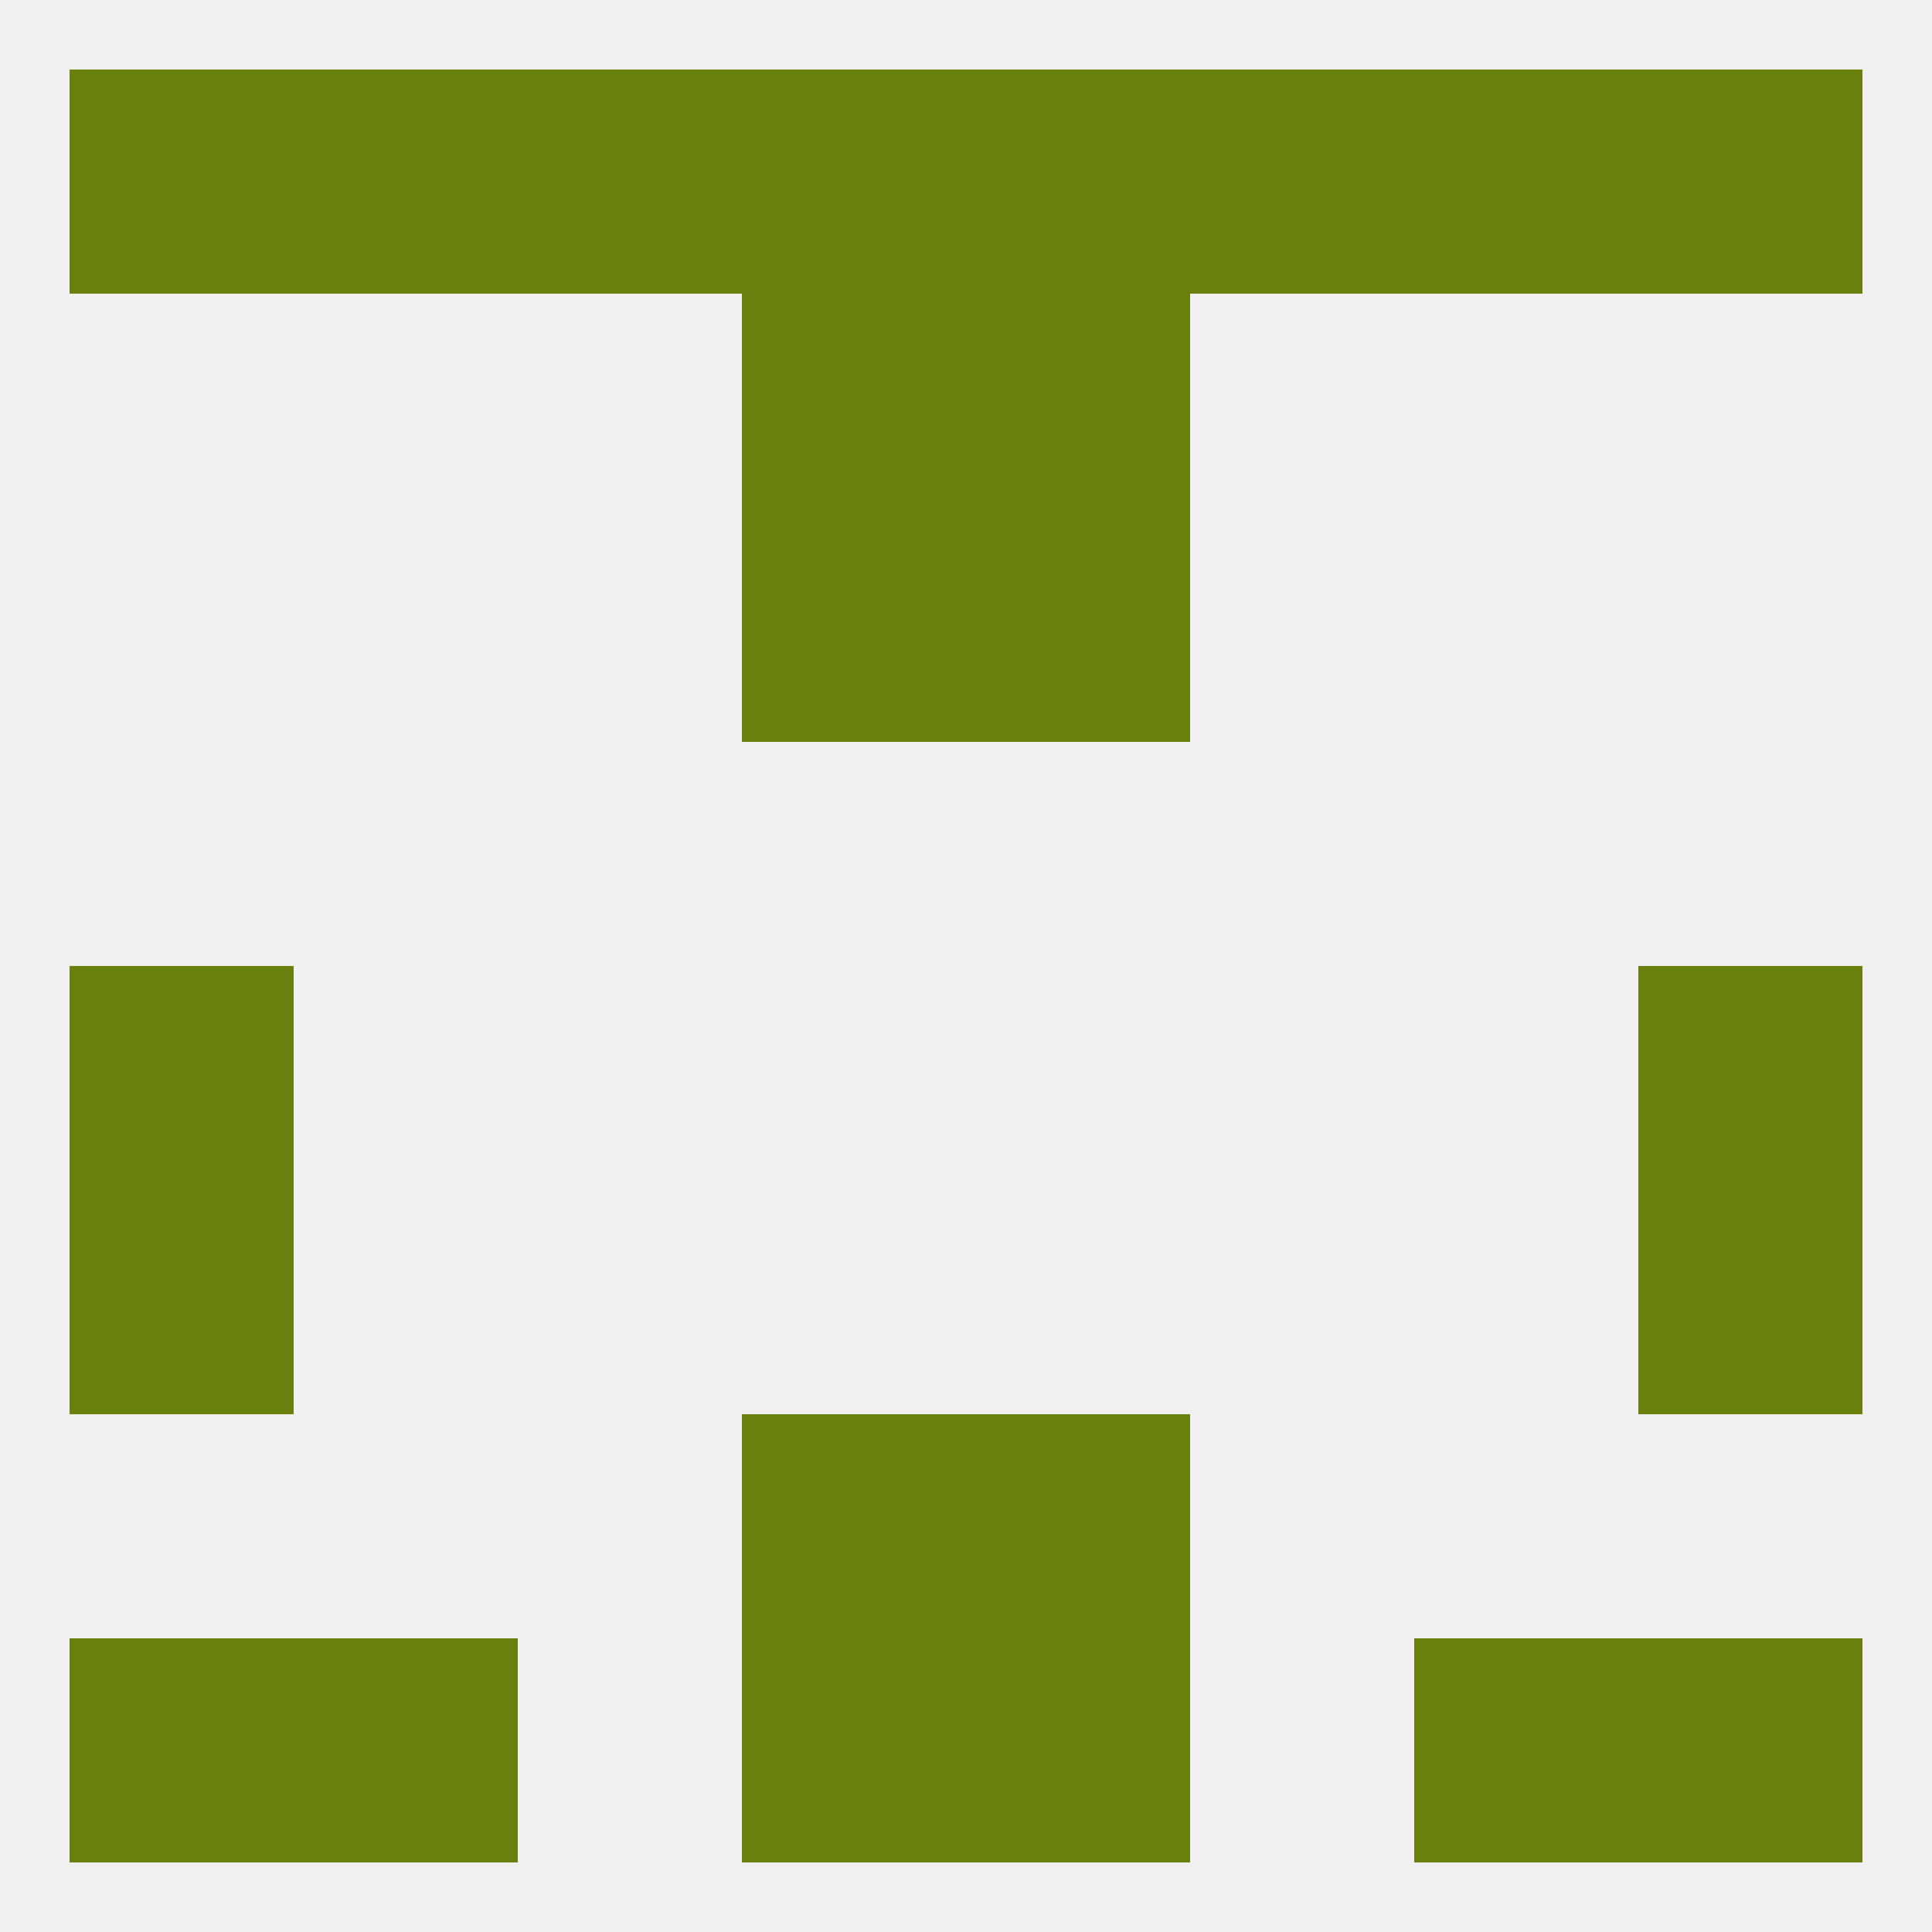
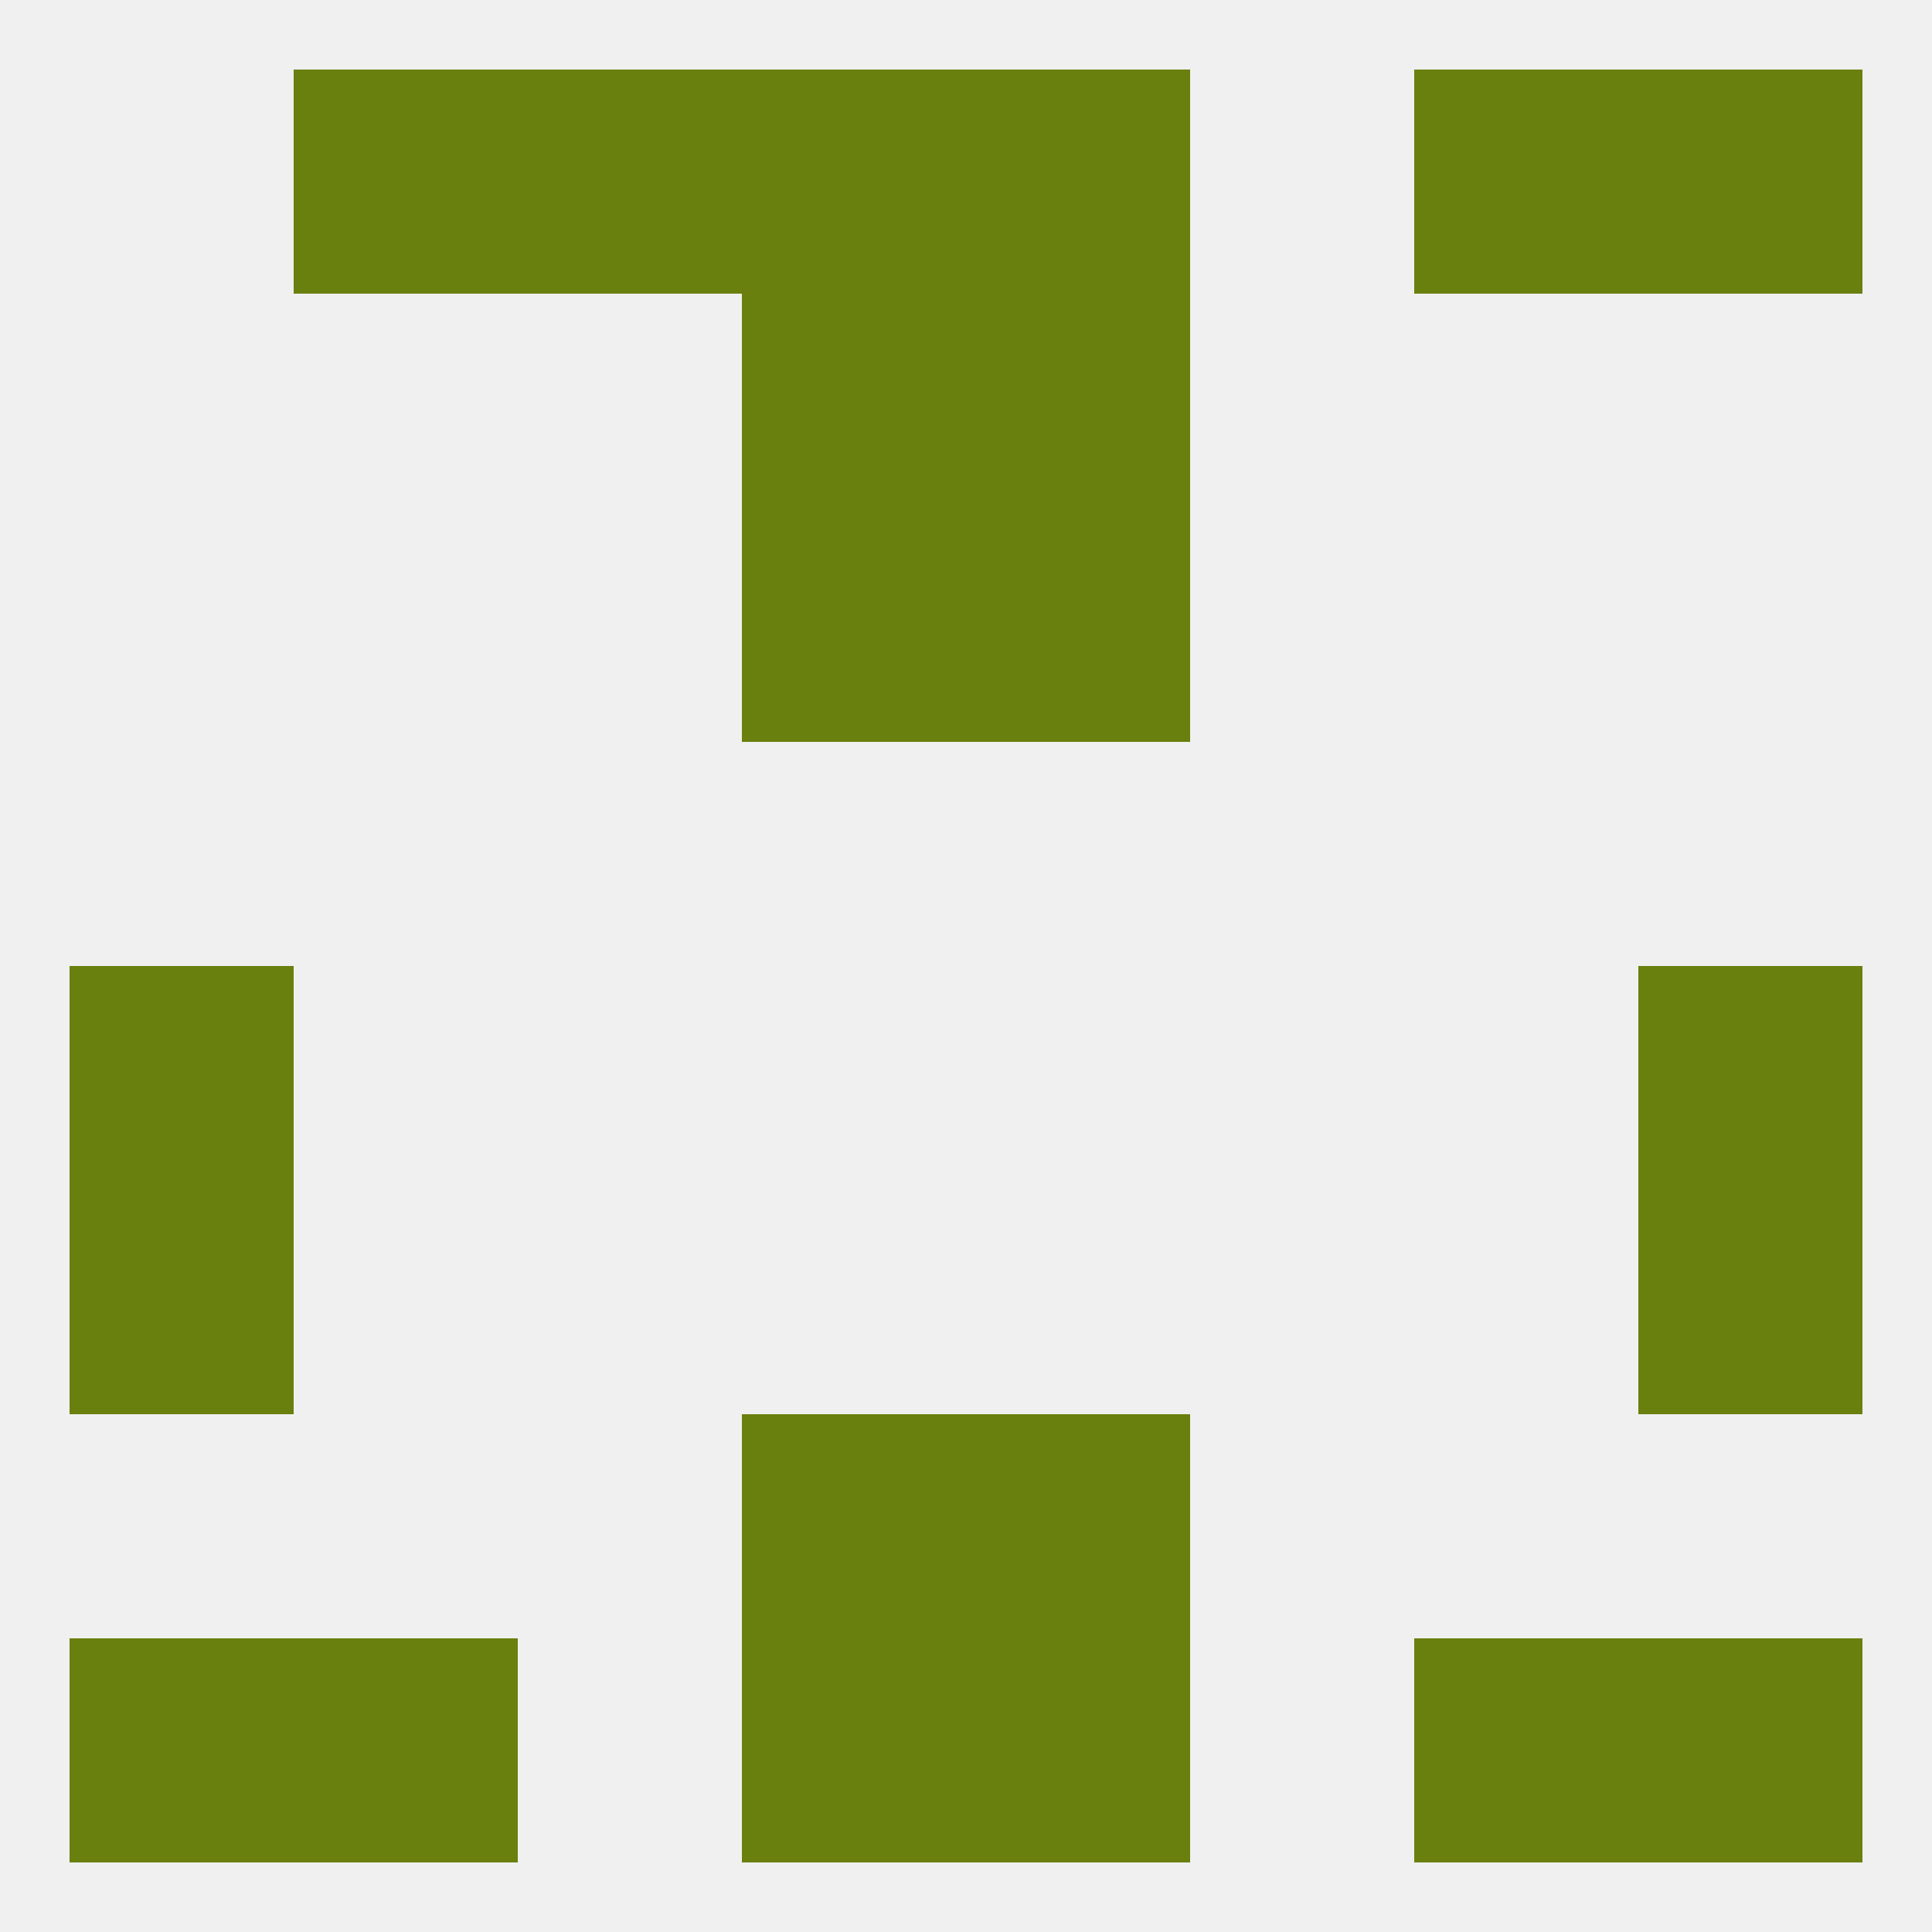
<svg xmlns="http://www.w3.org/2000/svg" version="1.1" baseprofile="full" width="250" height="250" viewBox="0 0 250 250">
  <rect width="100%" height="100%" fill="rgba(240,240,240,255)" />
  <rect x="67" y="9" width="29" height="29" fill="rgba(105,128,14,255)" />
  <rect x="38" y="9" width="29" height="29" fill="rgba(105,128,14,255)" />
  <rect x="183" y="9" width="29" height="29" fill="rgba(105,128,14,255)" />
-   <rect x="9" y="9" width="29" height="29" fill="rgba(105,128,14,255)" />
  <rect x="96" y="9" width="29" height="29" fill="rgba(105,128,14,255)" />
  <rect x="125" y="9" width="29" height="29" fill="rgba(105,128,14,255)" />
-   <rect x="154" y="9" width="29" height="29" fill="rgba(105,128,14,255)" />
  <rect x="212" y="9" width="29" height="29" fill="rgba(105,128,14,255)" />
  <rect x="212" y="212" width="29" height="29" fill="rgba(105,128,14,255)" />
  <rect x="38" y="212" width="29" height="29" fill="rgba(105,128,14,255)" />
  <rect x="183" y="212" width="29" height="29" fill="rgba(105,128,14,255)" />
  <rect x="96" y="212" width="29" height="29" fill="rgba(105,128,14,255)" />
  <rect x="125" y="212" width="29" height="29" fill="rgba(105,128,14,255)" />
  <rect x="9" y="212" width="29" height="29" fill="rgba(105,128,14,255)" />
  <rect x="96" y="183" width="29" height="29" fill="rgba(105,128,14,255)" />
  <rect x="125" y="183" width="29" height="29" fill="rgba(105,128,14,255)" />
  <rect x="9" y="154" width="29" height="29" fill="rgba(105,128,14,255)" />
  <rect x="212" y="154" width="29" height="29" fill="rgba(105,128,14,255)" />
  <rect x="9" y="125" width="29" height="29" fill="rgba(105,128,14,255)" />
  <rect x="212" y="125" width="29" height="29" fill="rgba(105,128,14,255)" />
  <rect x="96" y="67" width="29" height="29" fill="rgba(105,128,14,255)" />
  <rect x="125" y="67" width="29" height="29" fill="rgba(105,128,14,255)" />
  <rect x="96" y="38" width="29" height="29" fill="rgba(105,128,14,255)" />
  <rect x="125" y="38" width="29" height="29" fill="rgba(105,128,14,255)" />
</svg>